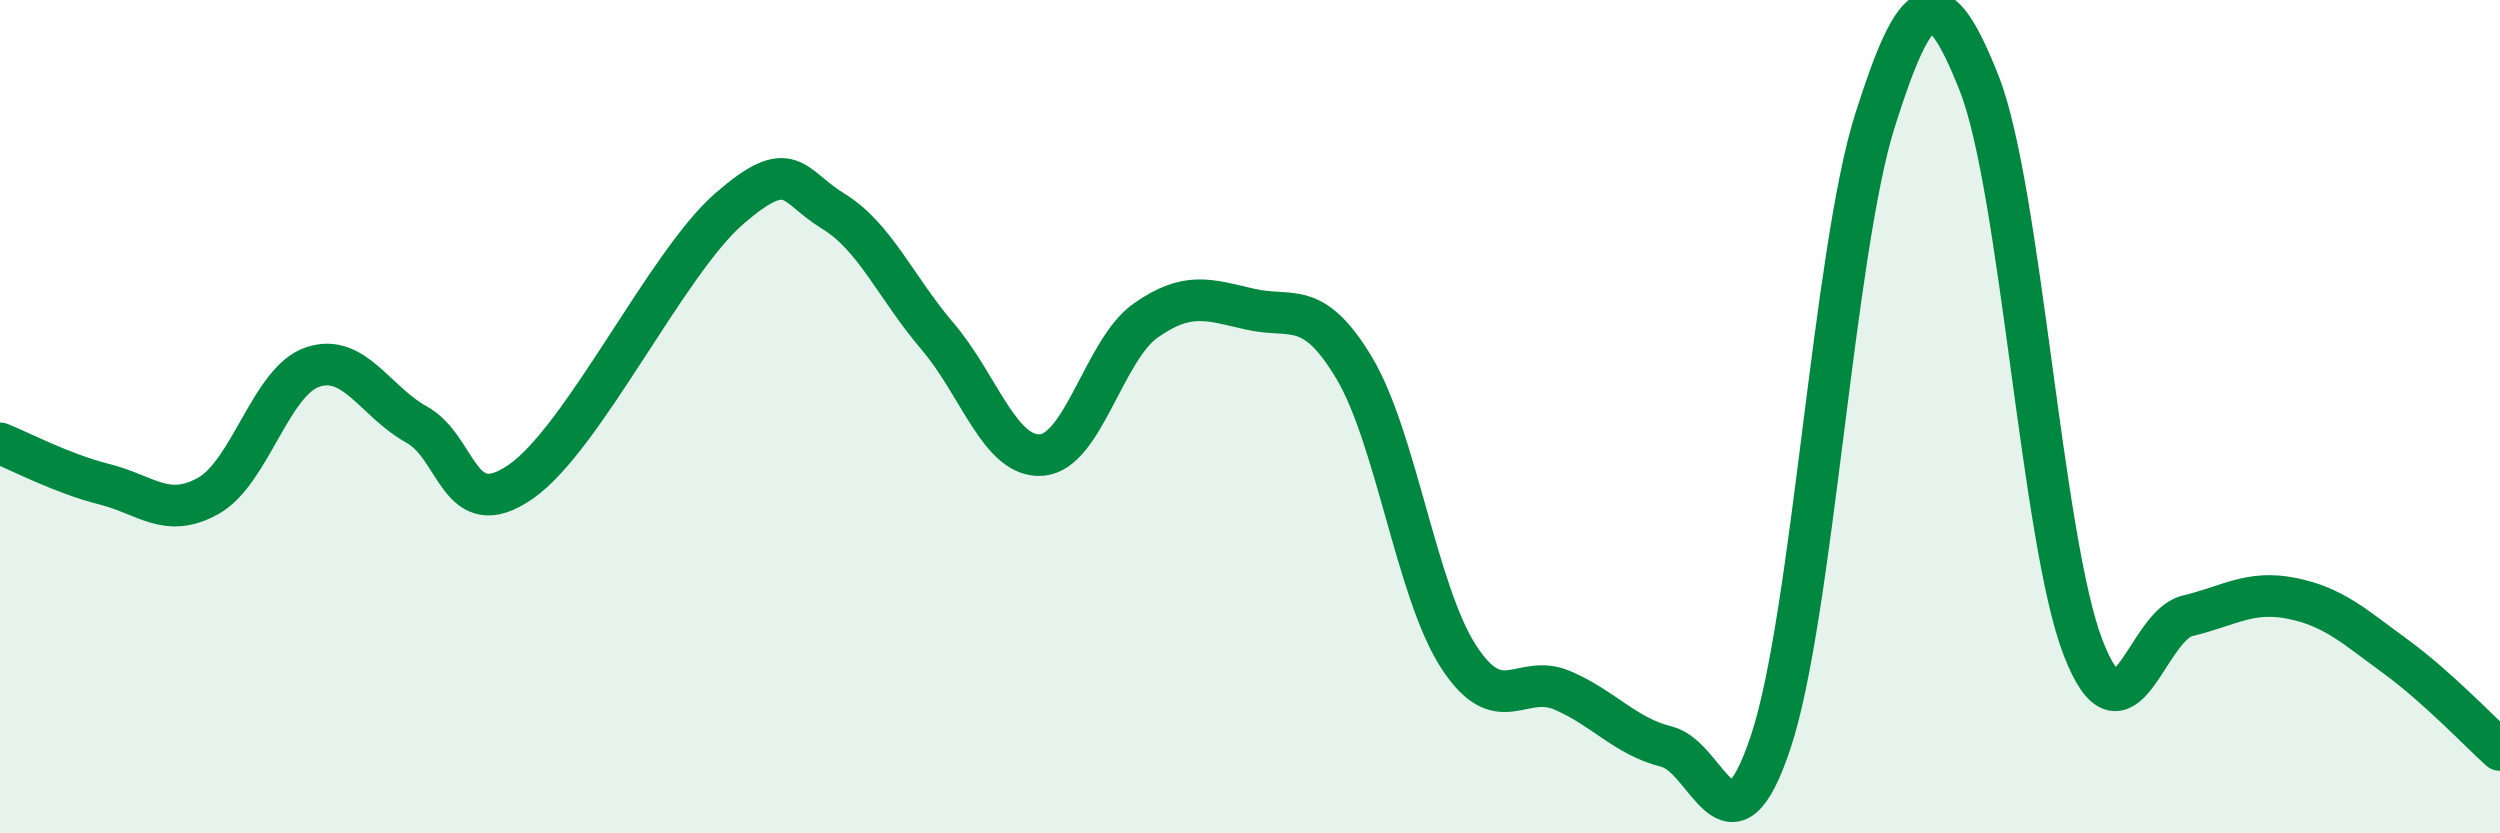
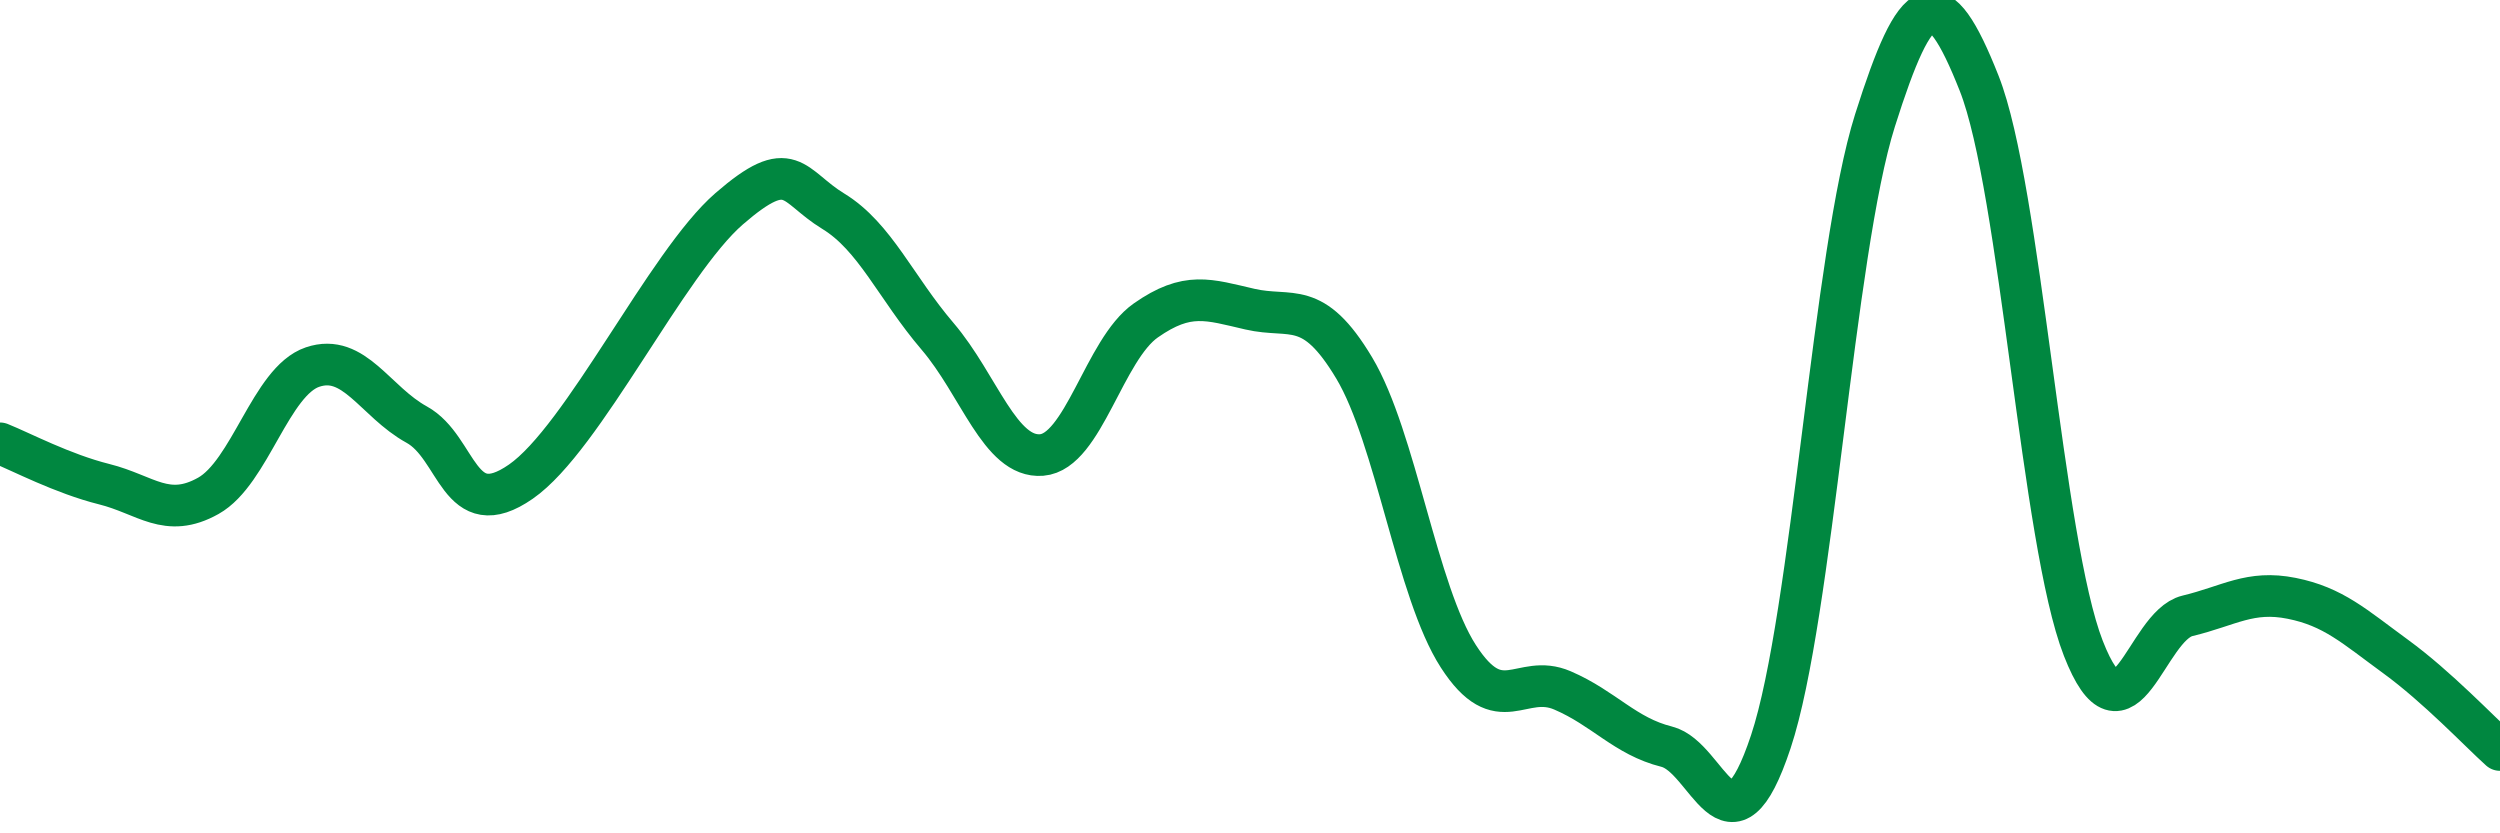
<svg xmlns="http://www.w3.org/2000/svg" width="60" height="20" viewBox="0 0 60 20">
-   <path d="M 0,10.64 C 0.5,10.84 1.5,11.37 2.5,11.62 C 3.5,11.87 4,12.46 5,11.9 C 6,11.34 6.5,9.15 7.5,8.81 C 8.5,8.47 9,9.64 10,10.19 C 11,10.74 11,12.6 12.5,11.56 C 14,10.52 16,6.31 17.5,5.01 C 19,3.71 19,4.46 20,5.07 C 21,5.68 21.5,6.9 22.5,8.07 C 23.5,9.24 24,11 25,10.92 C 26,10.84 26.5,8.39 27.5,7.69 C 28.5,6.99 29,7.19 30,7.42 C 31,7.65 31.5,7.16 32.5,8.83 C 33.5,10.5 34,14.2 35,15.75 C 36,17.3 36.5,16.14 37.5,16.57 C 38.5,17 39,17.67 40,17.92 C 41,18.17 41.5,20.81 42.5,17.8 C 43.5,14.79 44,6.05 45,2.89 C 46,-0.27 46.5,-0.53 47.5,2 C 48.5,4.53 49,13 50,15.56 C 51,18.12 51.5,15.02 52.5,14.78 C 53.5,14.54 54,14.16 55,14.36 C 56,14.56 56.5,15.03 57.5,15.76 C 58.5,16.49 59.5,17.55 60,18L60 20L0 20Z" fill="#008740" opacity="0.1" stroke-linecap="round" stroke-linejoin="round" />
  <path d="M 0,10.64 C 0.5,10.84 1.5,11.37 2.5,11.62 C 3.5,11.87 4,12.46 5,11.9 C 6,11.34 6.5,9.15 7.5,8.81 C 8.5,8.47 9,9.64 10,10.19 C 11,10.74 11,12.6 12.5,11.56 C 14,10.52 16,6.31 17.5,5.01 C 19,3.71 19,4.46 20,5.07 C 21,5.68 21.5,6.9 22.5,8.07 C 23.5,9.24 24,11 25,10.92 C 26,10.84 26.5,8.39 27.5,7.69 C 28.5,6.99 29,7.19 30,7.42 C 31,7.65 31.5,7.16 32.5,8.83 C 33.5,10.5 34,14.2 35,15.75 C 36,17.3 36.5,16.14 37.5,16.57 C 38.5,17 39,17.67 40,17.92 C 41,18.17 41.5,20.81 42.5,17.8 C 43.5,14.79 44,6.05 45,2.89 C 46,-0.27 46.5,-0.53 47.5,2 C 48.5,4.53 49,13 50,15.56 C 51,18.12 51.5,15.02 52.5,14.78 C 53.5,14.54 54,14.16 55,14.36 C 56,14.56 56.5,15.03 57.5,15.76 C 58.5,16.49 59.5,17.55 60,18" stroke="#008740" stroke-width="1" fill="none" stroke-linecap="round" stroke-linejoin="round" />
</svg>